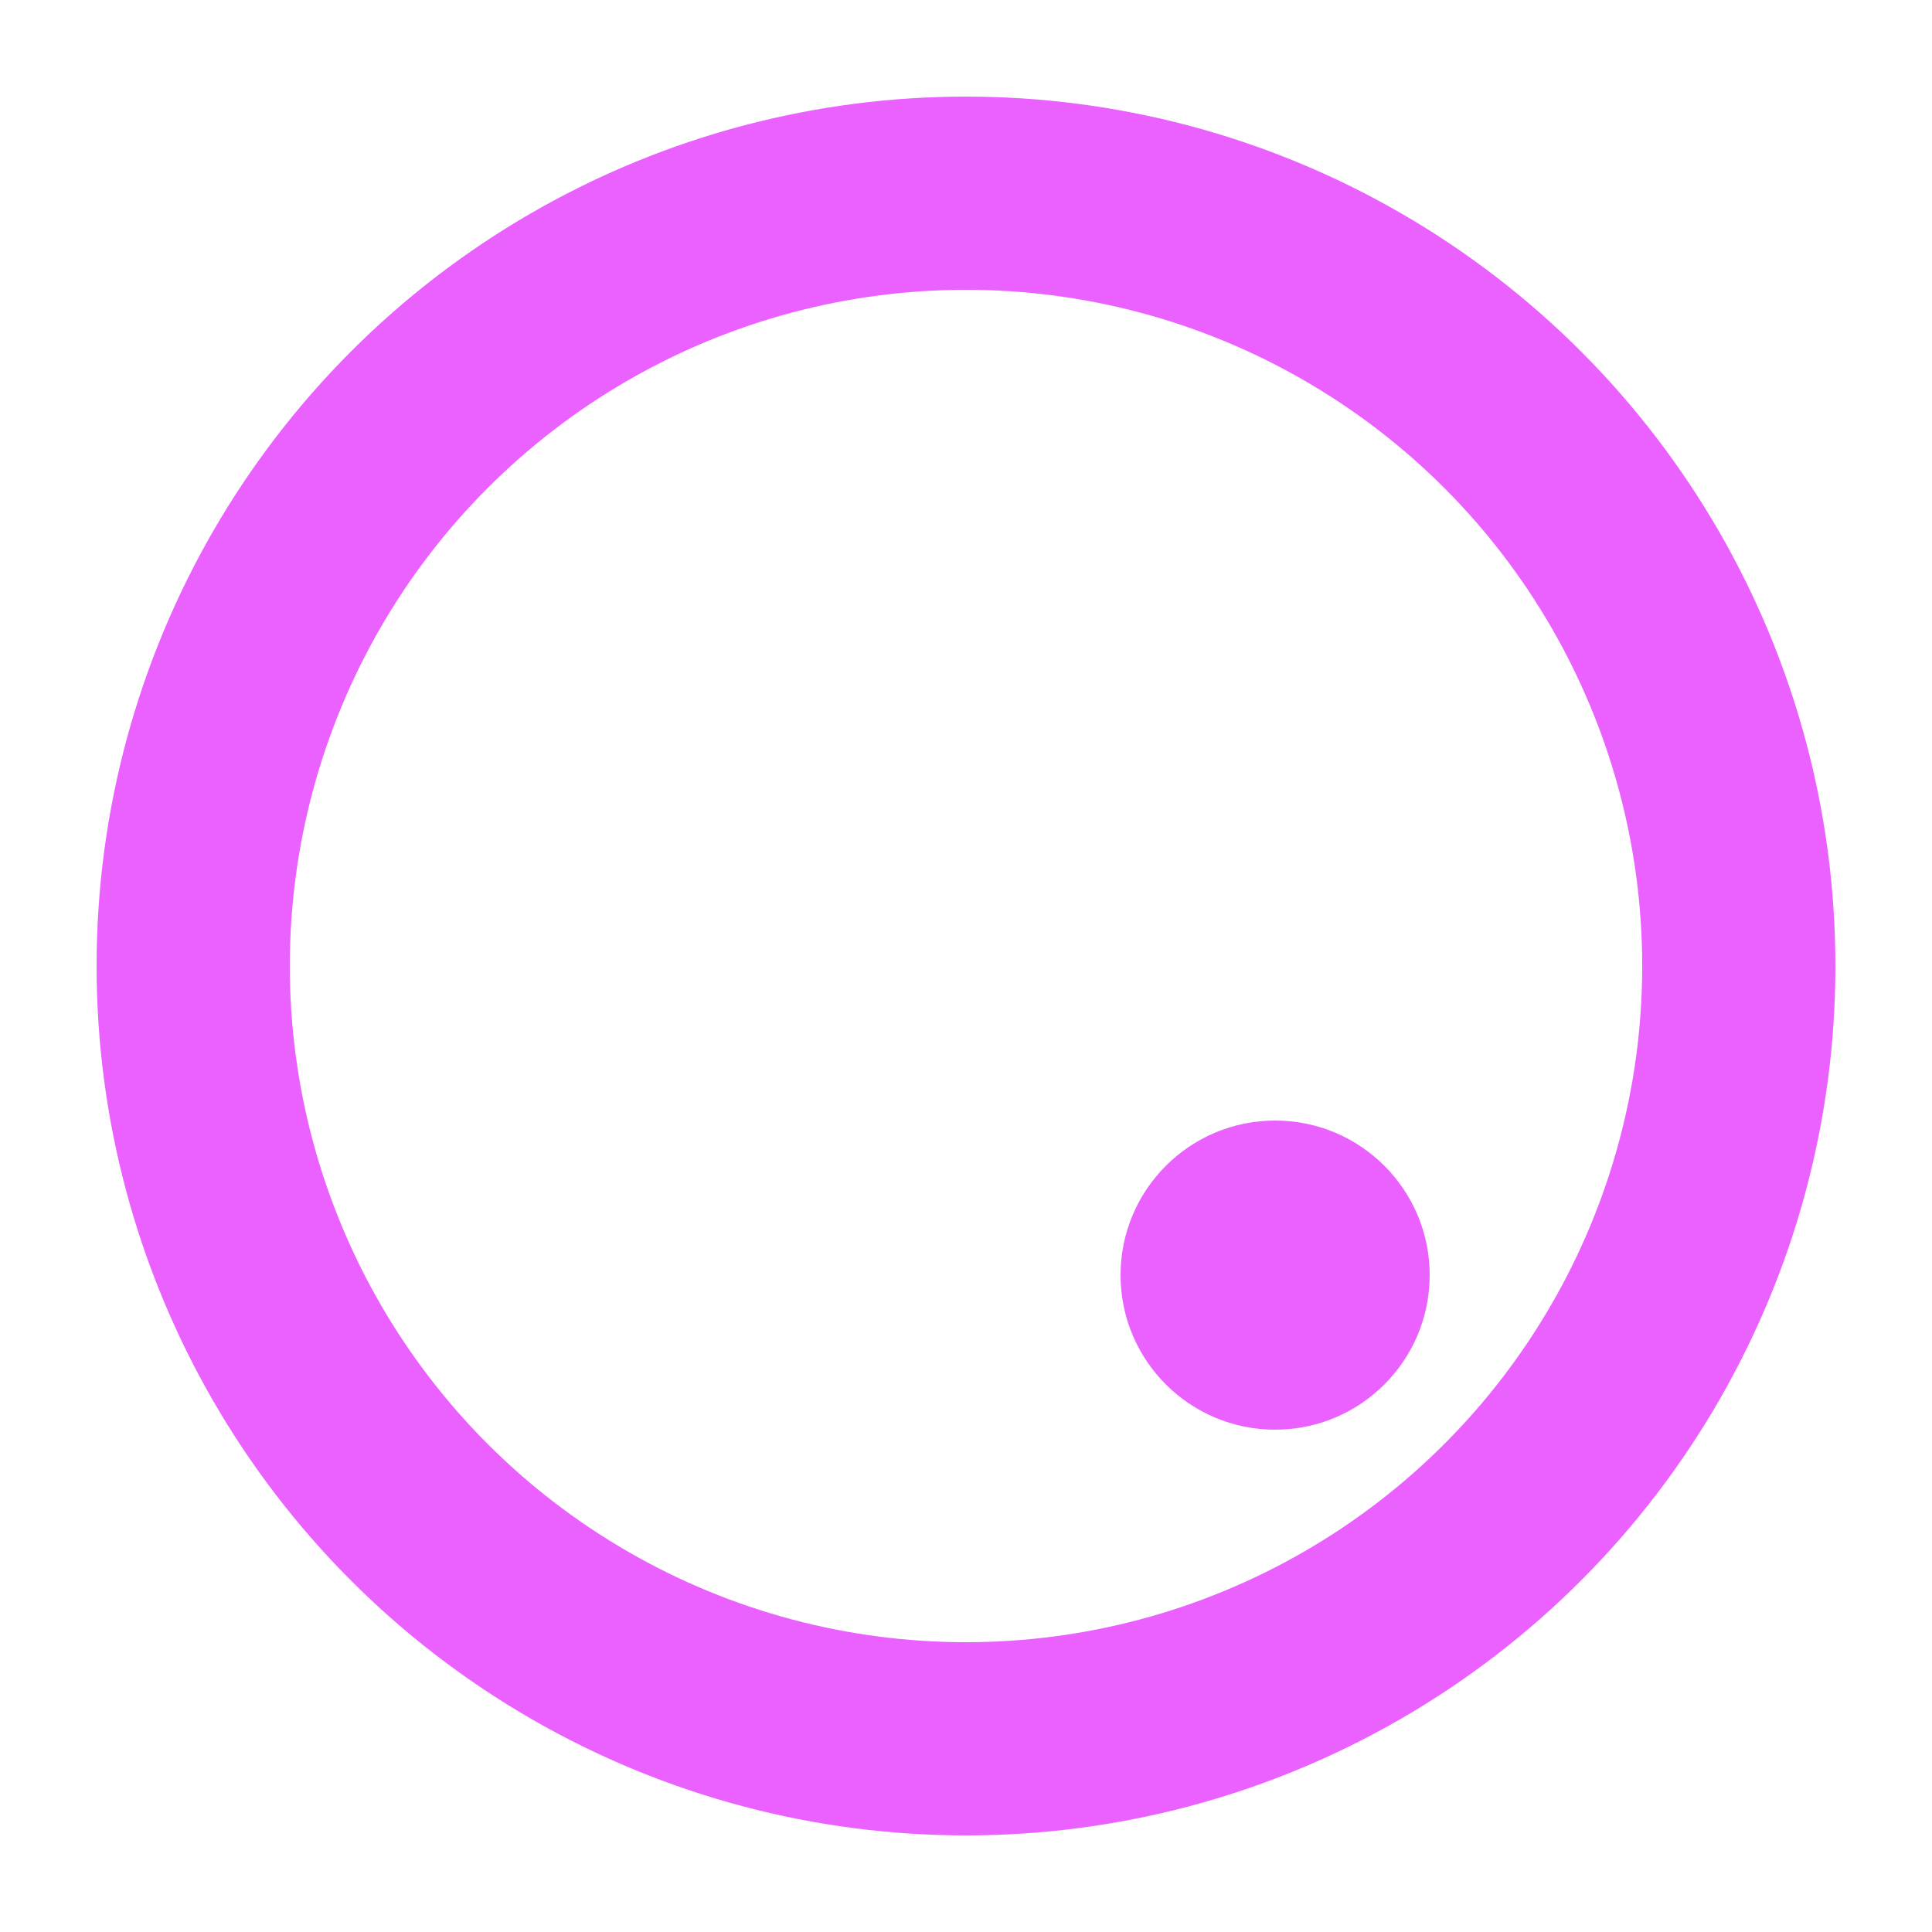
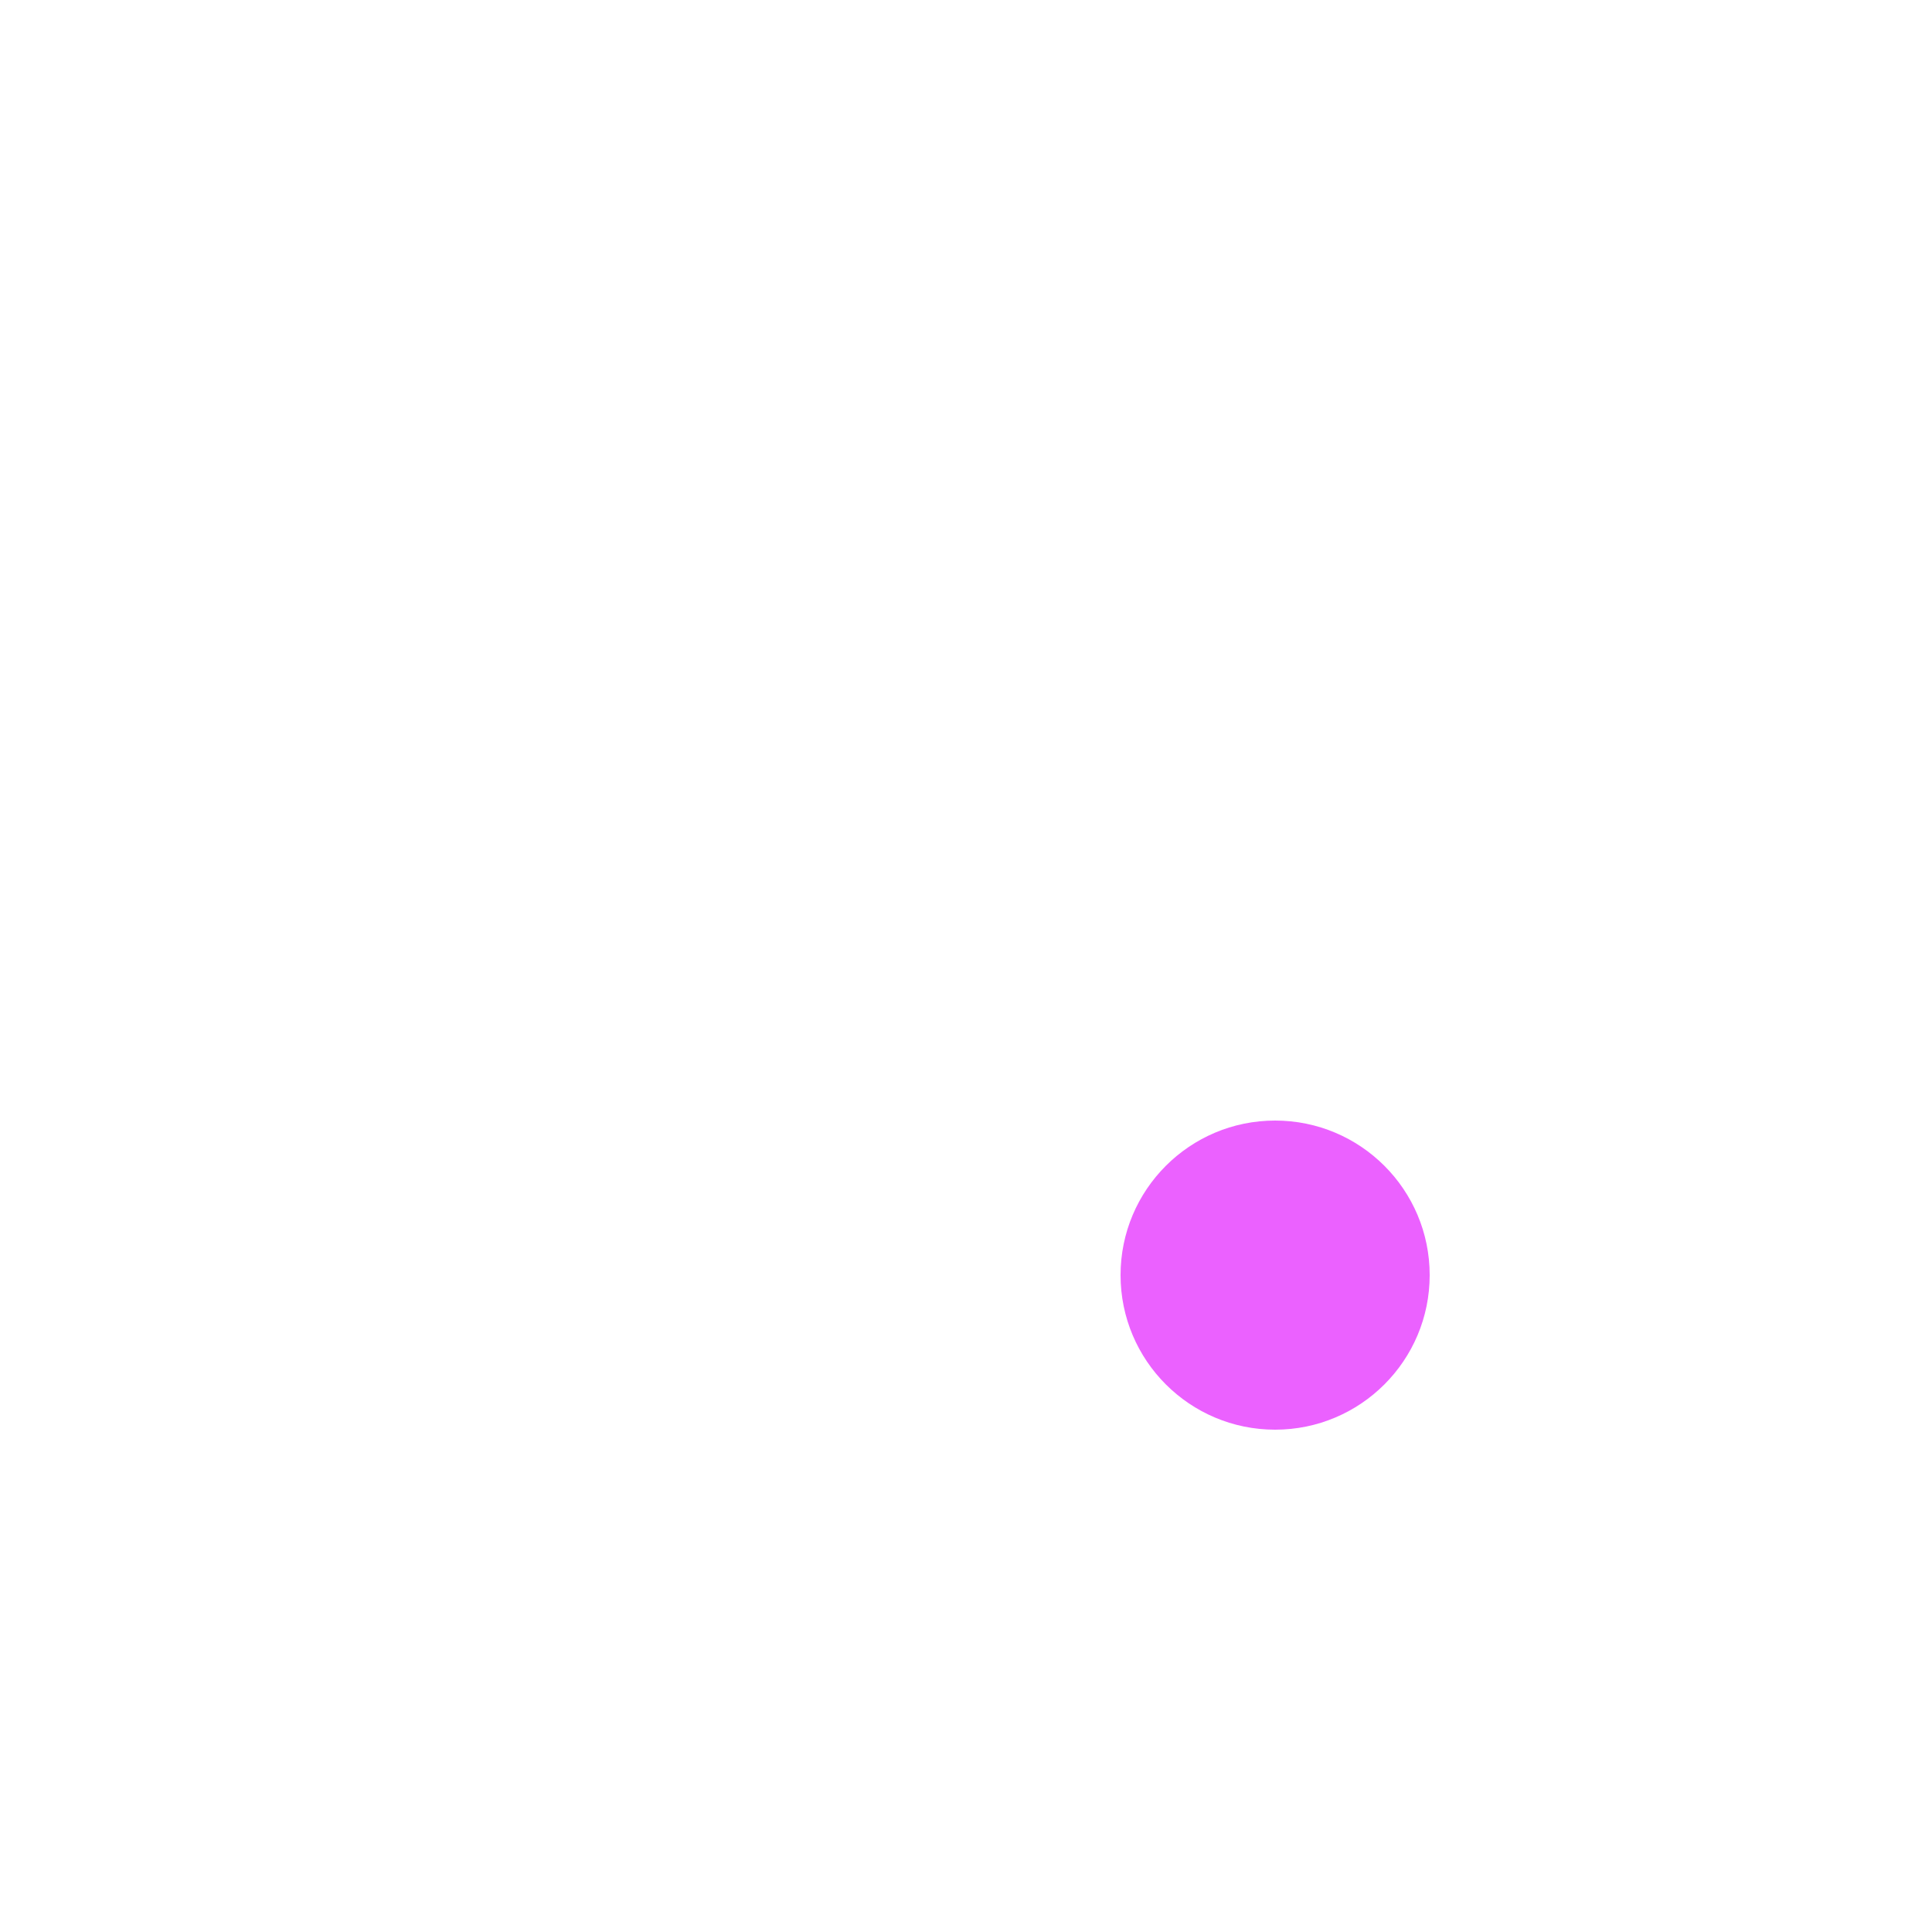
<svg xmlns="http://www.w3.org/2000/svg" width="200px" height="200px">
  <defs />
-   <circle cx="100" cy="100" r="80" fill="none" stroke-width="20" style="stroke: rgb(235, 97, 255);" />
  <circle cx="132" cy="132" r="16" fill="rgb(235, 97, 255)" />
</svg>